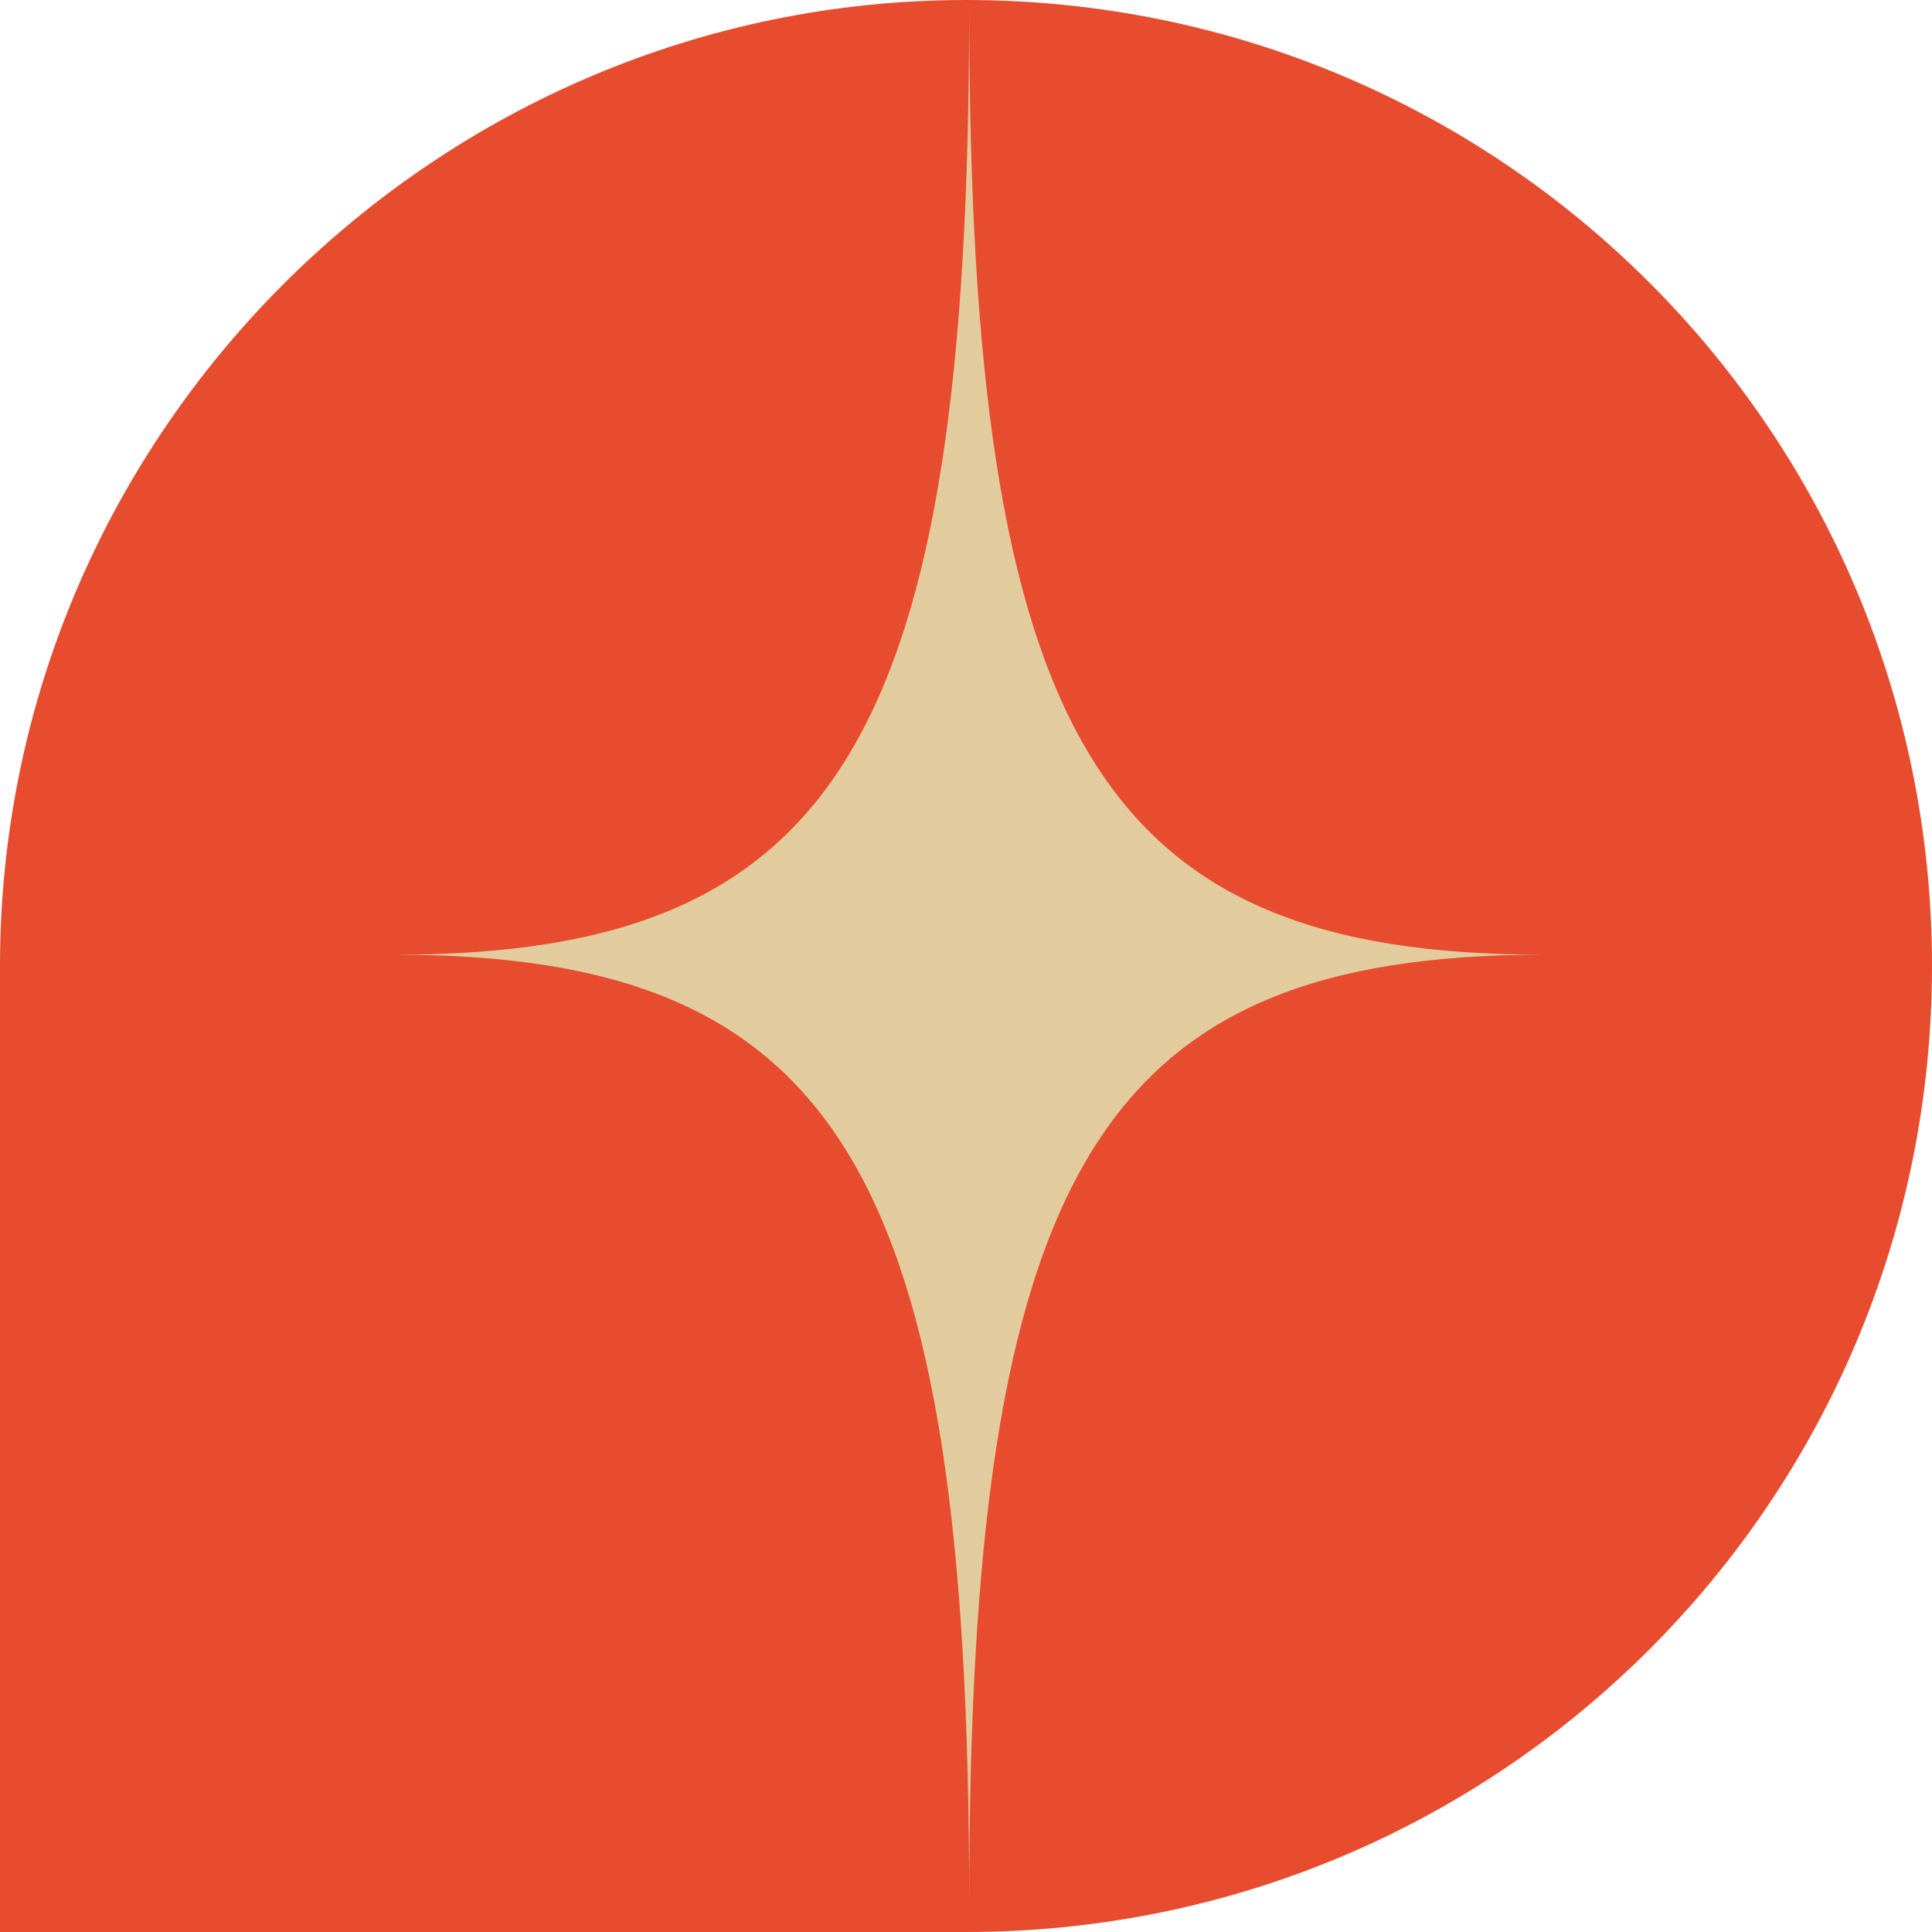
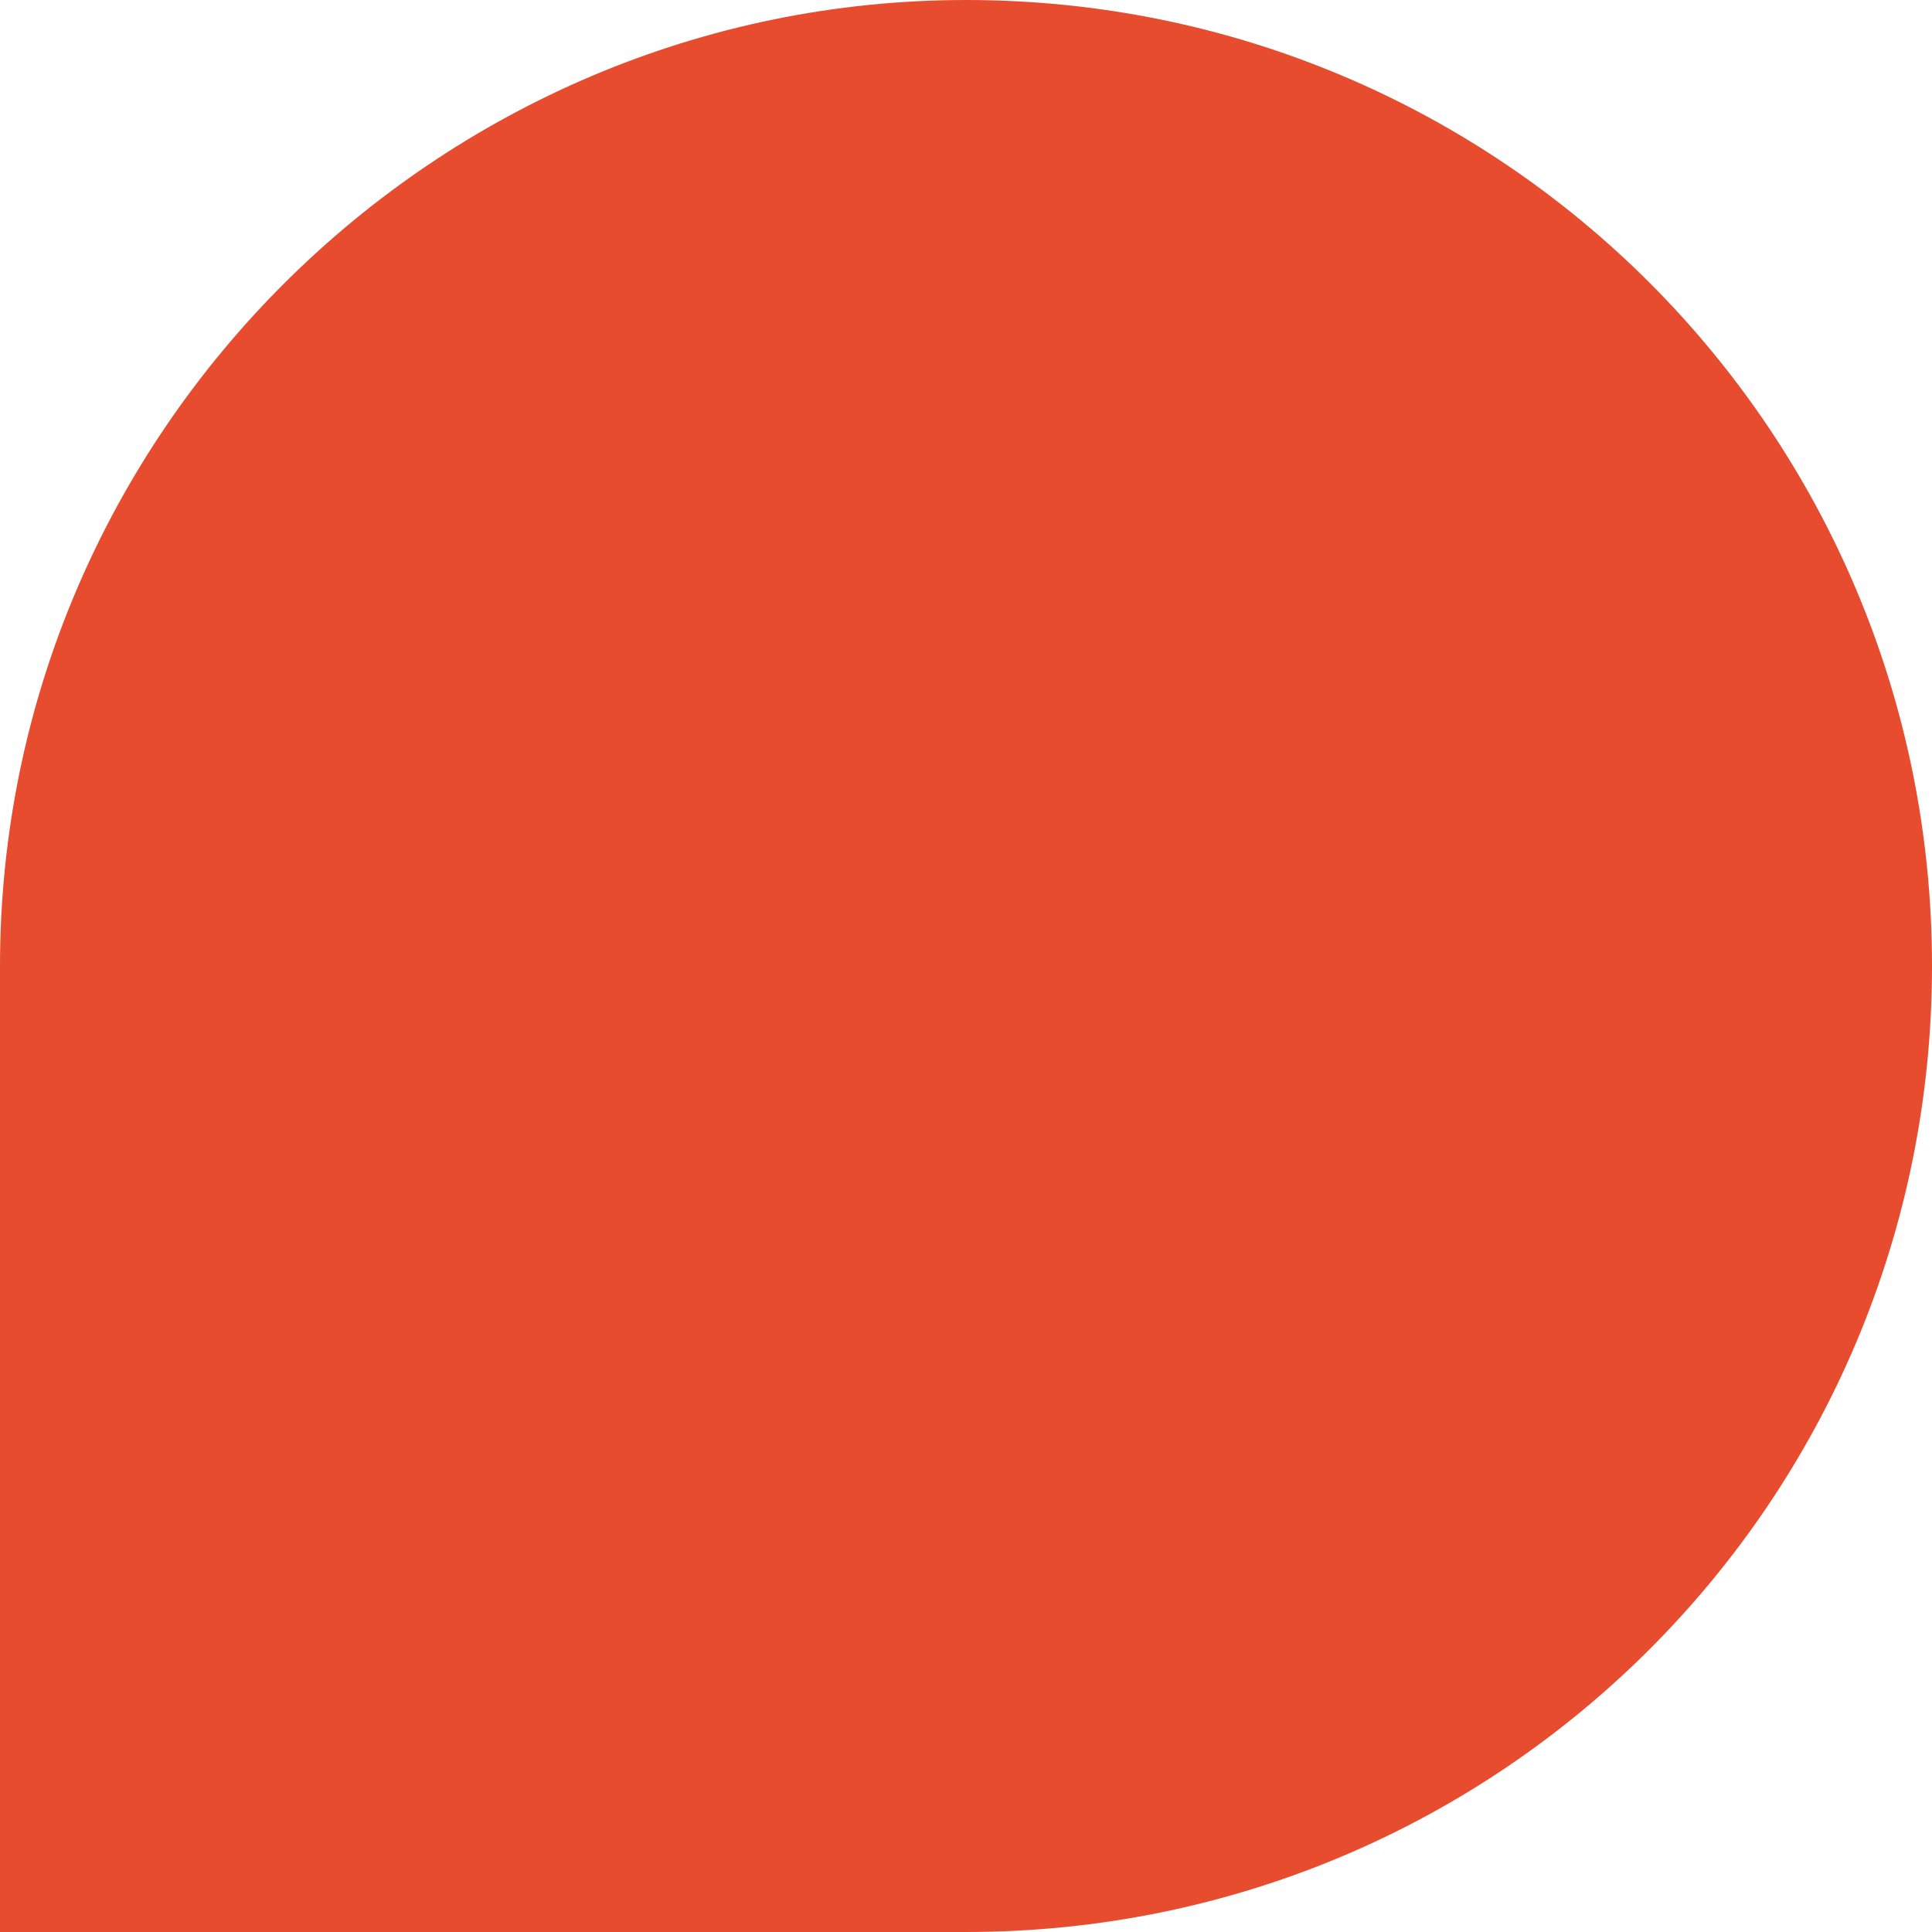
<svg xmlns="http://www.w3.org/2000/svg" id="_Слой_1" data-name="Слой 1" viewBox="0 0 145.32 145.32">
  <defs>
    <style>
      .cls-1 {
        fill: #e74c2e;
      }

      .cls-2 {
        fill: #e2cc9d;
      }
    </style>
  </defs>
  <path class="cls-1" d="M72.66,0c40.2,0,72.66,32.46,72.66,72.66s-32.46,72.66-72.66,72.66H0v-72.66C0,32.46,32.94,0,72.66,0Z" />
-   <path class="cls-2" d="M116.1,71.81c-33.39,0-43.2,16.21-43.2,71.39,0-55.18-9.81-71.39-43.2-71.39,33.39,0,43.2-16.21,43.2-71.39,0,55.18,9.81,71.39,43.2,71.39Z" />
</svg>